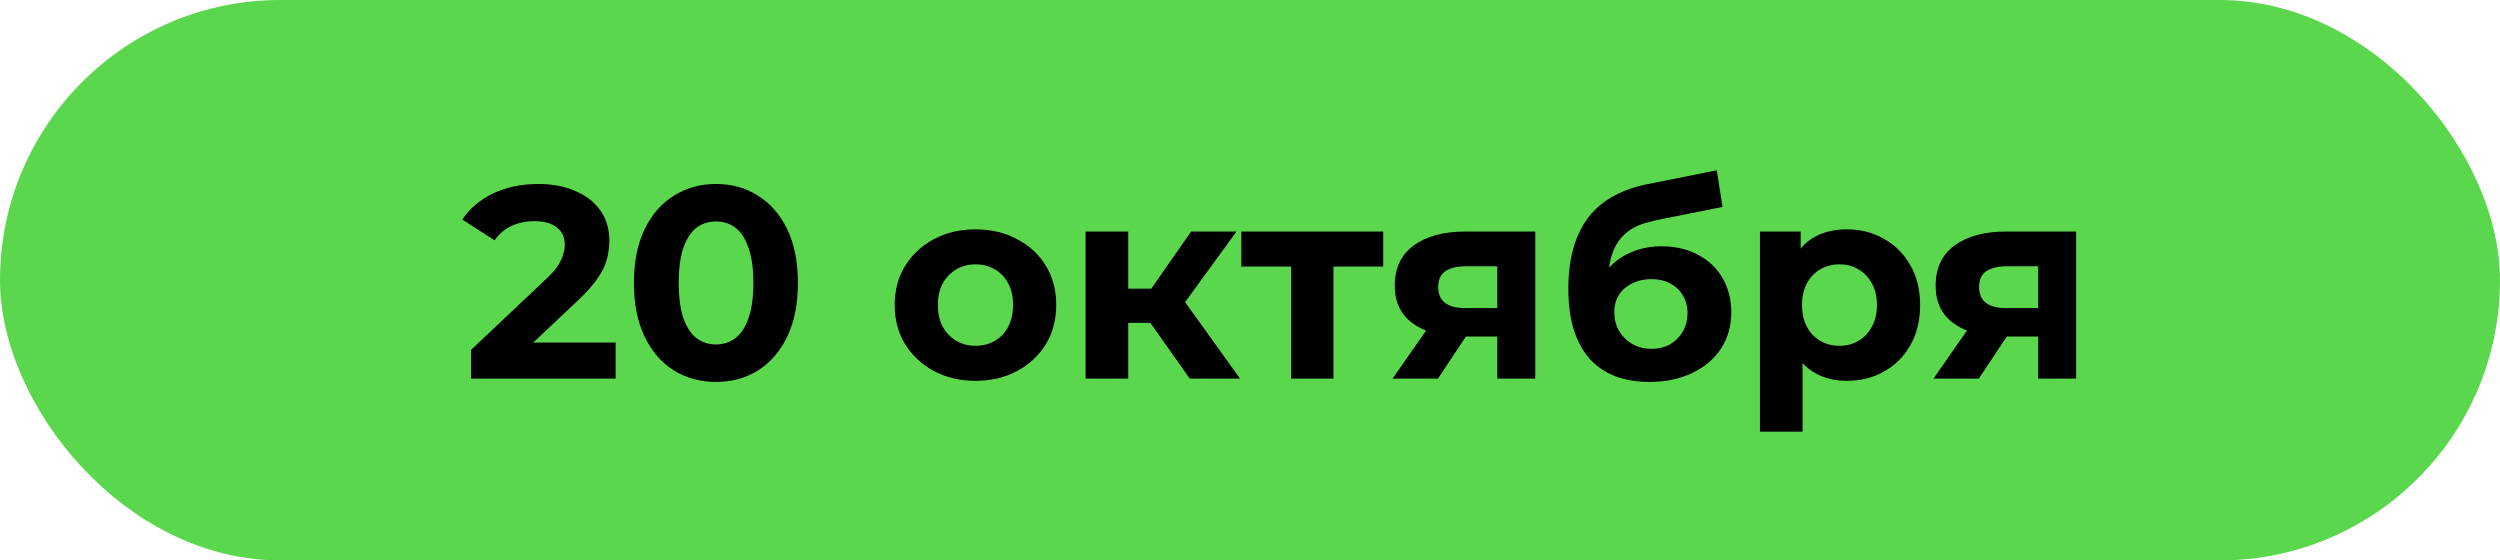
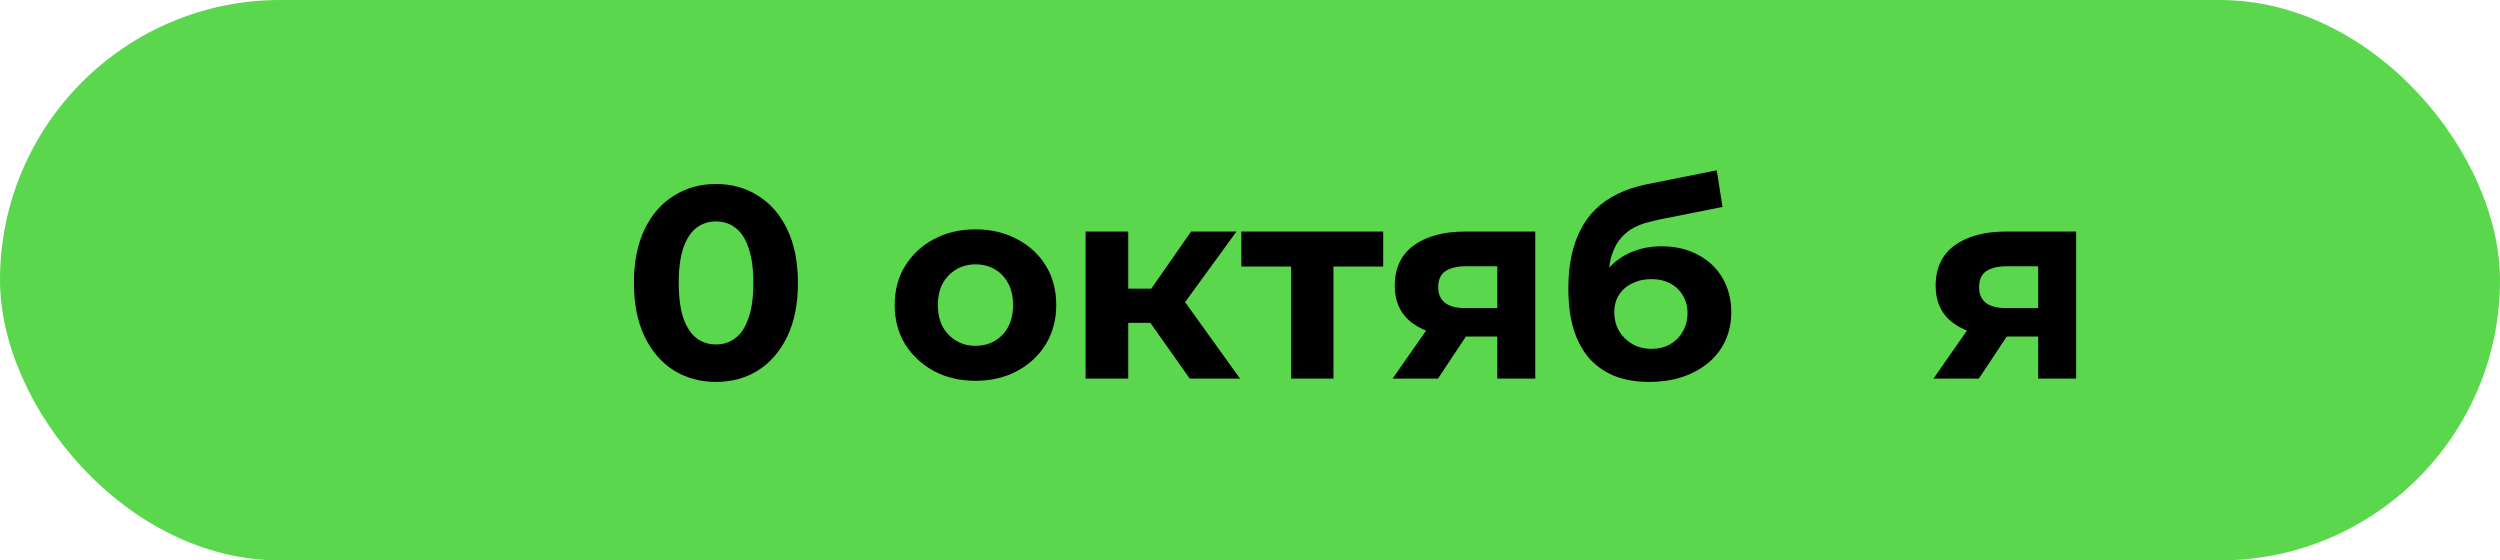
<svg xmlns="http://www.w3.org/2000/svg" width="1829" height="410" viewBox="0 0 1829 410" fill="none">
  <rect width="1829" height="410" rx="205" fill="#5AD74D" />
-   <path d="M344.6 277V256L398.6 205C402.867 201.133 406 197.667 408 194.6C410 191.533 411.333 188.733 412 186.2C412.8 183.667 413.2 181.333 413.2 179.2C413.2 173.6 411.267 169.333 407.4 166.4C403.667 163.333 398.133 161.8 390.8 161.8C384.933 161.8 379.467 162.933 374.4 165.2C369.467 167.467 365.267 171 361.8 175.8L338.2 160.6C343.533 152.6 351 146.267 360.6 141.6C370.2 136.933 381.267 134.6 393.8 134.6C404.2 134.6 413.267 136.333 421 139.8C428.867 143.133 434.933 147.867 439.2 154C443.6 160.133 445.8 167.467 445.8 176C445.8 180.533 445.2 185.067 444 189.6C442.933 194 440.667 198.667 437.2 203.6C433.867 208.533 428.933 214.067 422.4 220.2L377.6 262.4L371.4 250.6H450.4V277H344.6Z" fill="black" />
  <path d="M523.769 279.4C512.302 279.4 502.035 276.6 492.969 271C483.902 265.267 476.769 257 471.569 246.2C466.369 235.4 463.769 222.333 463.769 207C463.769 191.667 466.369 178.6 471.569 167.8C476.769 157 483.902 148.8 492.969 143.2C502.035 137.467 512.302 134.6 523.769 134.6C535.369 134.6 545.635 137.467 554.569 143.2C563.635 148.8 570.769 157 575.969 167.8C581.169 178.6 583.769 191.667 583.769 207C583.769 222.333 581.169 235.4 575.969 246.2C570.769 257 563.635 265.267 554.569 271C545.635 276.6 535.369 279.4 523.769 279.4ZM523.769 252C529.235 252 533.969 250.467 537.969 247.4C542.102 244.333 545.302 239.467 547.569 232.8C549.969 226.133 551.169 217.533 551.169 207C551.169 196.467 549.969 187.867 547.569 181.2C545.302 174.533 542.102 169.667 537.969 166.6C533.969 163.533 529.235 162 523.769 162C518.435 162 513.702 163.533 509.569 166.6C505.569 169.667 502.369 174.533 499.969 181.2C497.702 187.867 496.569 196.467 496.569 207C496.569 217.533 497.702 226.133 499.969 232.8C502.369 239.467 505.569 244.333 509.569 247.4C513.702 250.467 518.435 252 523.769 252Z" fill="black" />
  <path d="M713.752 278.6C702.285 278.6 692.085 276.2 683.152 271.4C674.352 266.6 667.352 260.067 662.152 251.8C657.085 243.4 654.552 233.867 654.552 223.2C654.552 212.4 657.085 202.867 662.152 194.6C667.352 186.2 674.352 179.667 683.152 175C692.085 170.2 702.285 167.8 713.752 167.8C725.085 167.8 735.218 170.2 744.152 175C753.085 179.667 760.085 186.133 765.152 194.4C770.218 202.667 772.752 212.267 772.752 223.2C772.752 233.867 770.218 243.4 765.152 251.8C760.085 260.067 753.085 266.6 744.152 271.4C735.218 276.2 725.085 278.6 713.752 278.6ZM713.752 253C718.952 253 723.618 251.8 727.752 249.4C731.885 247 735.152 243.6 737.552 239.2C739.952 234.667 741.152 229.333 741.152 223.2C741.152 216.933 739.952 211.6 737.552 207.2C735.152 202.8 731.885 199.4 727.752 197C723.618 194.6 718.952 193.4 713.752 193.4C708.552 193.4 703.885 194.6 699.752 197C695.618 199.4 692.285 202.8 689.752 207.2C687.352 211.6 686.152 216.933 686.152 223.2C686.152 229.333 687.352 234.667 689.752 239.2C692.285 243.6 695.618 247 699.752 249.4C703.885 251.8 708.552 253 713.752 253Z" fill="black" />
  <path d="M870.411 277L834.411 226L859.811 211L907.211 277H870.411ZM794.211 277V169.4H825.411V277H794.211ZM816.211 236.2V211.2H853.811V236.2H816.211ZM862.811 226.8L833.611 223.6L871.411 169.4H904.611L862.811 226.8Z" fill="black" />
  <path d="M944.555 277V187.8L951.555 195H908.155V169.4H1011.95V195H968.555L975.555 187.8V277H944.555Z" fill="black" />
  <path d="M1095.41 277V241.2L1099.81 246.2H1070.01C1054.54 246.2 1042.41 243 1033.61 236.6C1024.81 230.2 1020.41 221 1020.41 209C1020.41 196.2 1025.01 186.4 1034.21 179.6C1043.54 172.8 1056.08 169.4 1071.81 169.4H1123.21V277H1095.41ZM1018.81 277L1047.41 236H1079.21L1052.01 277H1018.81ZM1095.41 231.6V186.8L1099.81 194.8H1072.41C1066.01 194.8 1061.01 196 1057.41 198.4C1053.94 200.8 1052.21 204.667 1052.21 210C1052.21 220.267 1058.81 225.4 1072.01 225.4H1099.81L1095.41 231.6Z" fill="black" />
  <path d="M1206.6 279.4C1197.8 279.4 1189.8 278.133 1182.6 275.6C1175.4 272.933 1169.13 268.867 1163.8 263.4C1158.6 257.8 1154.53 250.667 1151.6 242C1148.8 233.333 1147.4 223 1147.4 211C1147.4 202.467 1148.13 194.667 1149.6 187.6C1151.06 180.533 1153.26 174.133 1156.2 168.4C1159.13 162.533 1162.86 157.4 1167.4 153C1172.06 148.467 1177.46 144.733 1183.6 141.8C1189.86 138.733 1196.93 136.4 1204.8 134.8L1256 124.6L1260.2 151.4L1215 160.4C1212.33 160.933 1209.26 161.667 1205.8 162.6C1202.46 163.4 1199.06 164.667 1195.6 166.4C1192.26 168.133 1189.13 170.6 1186.2 173.8C1183.4 176.867 1181.13 180.933 1179.4 186C1177.66 190.933 1176.8 197.067 1176.8 204.4C1176.8 206.667 1176.86 208.4 1177 209.6C1177.26 210.8 1177.46 212.067 1177.6 213.4C1177.86 214.733 1178 216.8 1178 219.6L1168 209.8C1170.93 203.533 1174.66 198.2 1179.2 193.8C1183.86 189.4 1189.2 186.067 1195.2 183.8C1201.33 181.4 1208.13 180.2 1215.6 180.2C1225.73 180.2 1234.6 182.267 1242.2 186.4C1249.93 190.4 1255.93 196.067 1260.2 203.4C1264.46 210.733 1266.6 219.067 1266.6 228.4C1266.6 238.533 1264.06 247.467 1259 255.2C1253.93 262.8 1246.86 268.733 1237.8 273C1228.86 277.267 1218.46 279.4 1206.6 279.4ZM1208.2 255.2C1213.4 255.2 1218 254.067 1222 251.8C1226 249.4 1229.06 246.267 1231.2 242.4C1233.46 238.4 1234.6 233.933 1234.6 229C1234.6 224.2 1233.46 219.933 1231.2 216.2C1229.06 212.467 1226 209.533 1222 207.4C1218 205.267 1213.33 204.2 1208 204.2C1202.8 204.2 1198.13 205.267 1194 207.4C1189.86 209.4 1186.66 212.2 1184.4 215.8C1182.13 219.4 1181 223.6 1181 228.4C1181 233.333 1182.13 237.867 1184.4 242C1186.8 246 1190 249.2 1194 251.6C1198.13 254 1202.86 255.2 1208.2 255.2Z" fill="black" />
-   <path d="M1351.17 278.6C1342.1 278.6 1334.17 276.6 1327.37 272.6C1320.57 268.6 1315.23 262.533 1311.37 254.4C1307.63 246.133 1305.77 235.733 1305.77 223.2C1305.77 210.533 1307.57 200.133 1311.17 192C1314.77 183.867 1319.97 177.8 1326.77 173.8C1333.57 169.8 1341.7 167.8 1351.17 167.8C1361.3 167.8 1370.37 170.133 1378.37 174.8C1386.5 179.333 1392.9 185.733 1397.57 194C1402.37 202.267 1404.77 212 1404.77 223.2C1404.77 234.533 1402.37 244.333 1397.57 252.6C1392.9 260.867 1386.5 267.267 1378.37 271.8C1370.37 276.333 1361.3 278.6 1351.17 278.6ZM1287.57 315.8V169.4H1317.37V191.4L1316.77 223.4L1318.77 255.2V315.8H1287.57ZM1345.77 253C1350.97 253 1355.57 251.8 1359.57 249.4C1363.7 247 1366.97 243.6 1369.37 239.2C1371.9 234.667 1373.17 229.333 1373.17 223.2C1373.17 216.933 1371.9 211.6 1369.37 207.2C1366.97 202.8 1363.7 199.4 1359.57 197C1355.57 194.6 1350.97 193.4 1345.77 193.4C1340.57 193.4 1335.9 194.6 1331.77 197C1327.63 199.4 1324.37 202.8 1321.97 207.2C1319.57 211.6 1318.37 216.933 1318.37 223.2C1318.37 229.333 1319.57 234.667 1321.97 239.2C1324.37 243.6 1327.63 247 1331.77 249.4C1335.9 251.8 1340.57 253 1345.77 253Z" fill="black" />
  <path d="M1491.11 277V241.2L1495.51 246.2H1465.71C1450.25 246.2 1438.11 243 1429.31 236.6C1420.51 230.2 1416.11 221 1416.11 209C1416.11 196.2 1420.71 186.4 1429.91 179.6C1439.25 172.8 1451.78 169.4 1467.51 169.4H1518.91V277H1491.11ZM1414.51 277L1443.11 236H1474.91L1447.71 277H1414.51ZM1491.11 231.6V186.8L1495.51 194.8H1468.11C1461.71 194.8 1456.71 196 1453.11 198.4C1449.65 200.8 1447.91 204.667 1447.91 210C1447.91 220.267 1454.51 225.4 1467.71 225.4H1495.51L1491.11 231.6Z" fill="black" />
</svg>